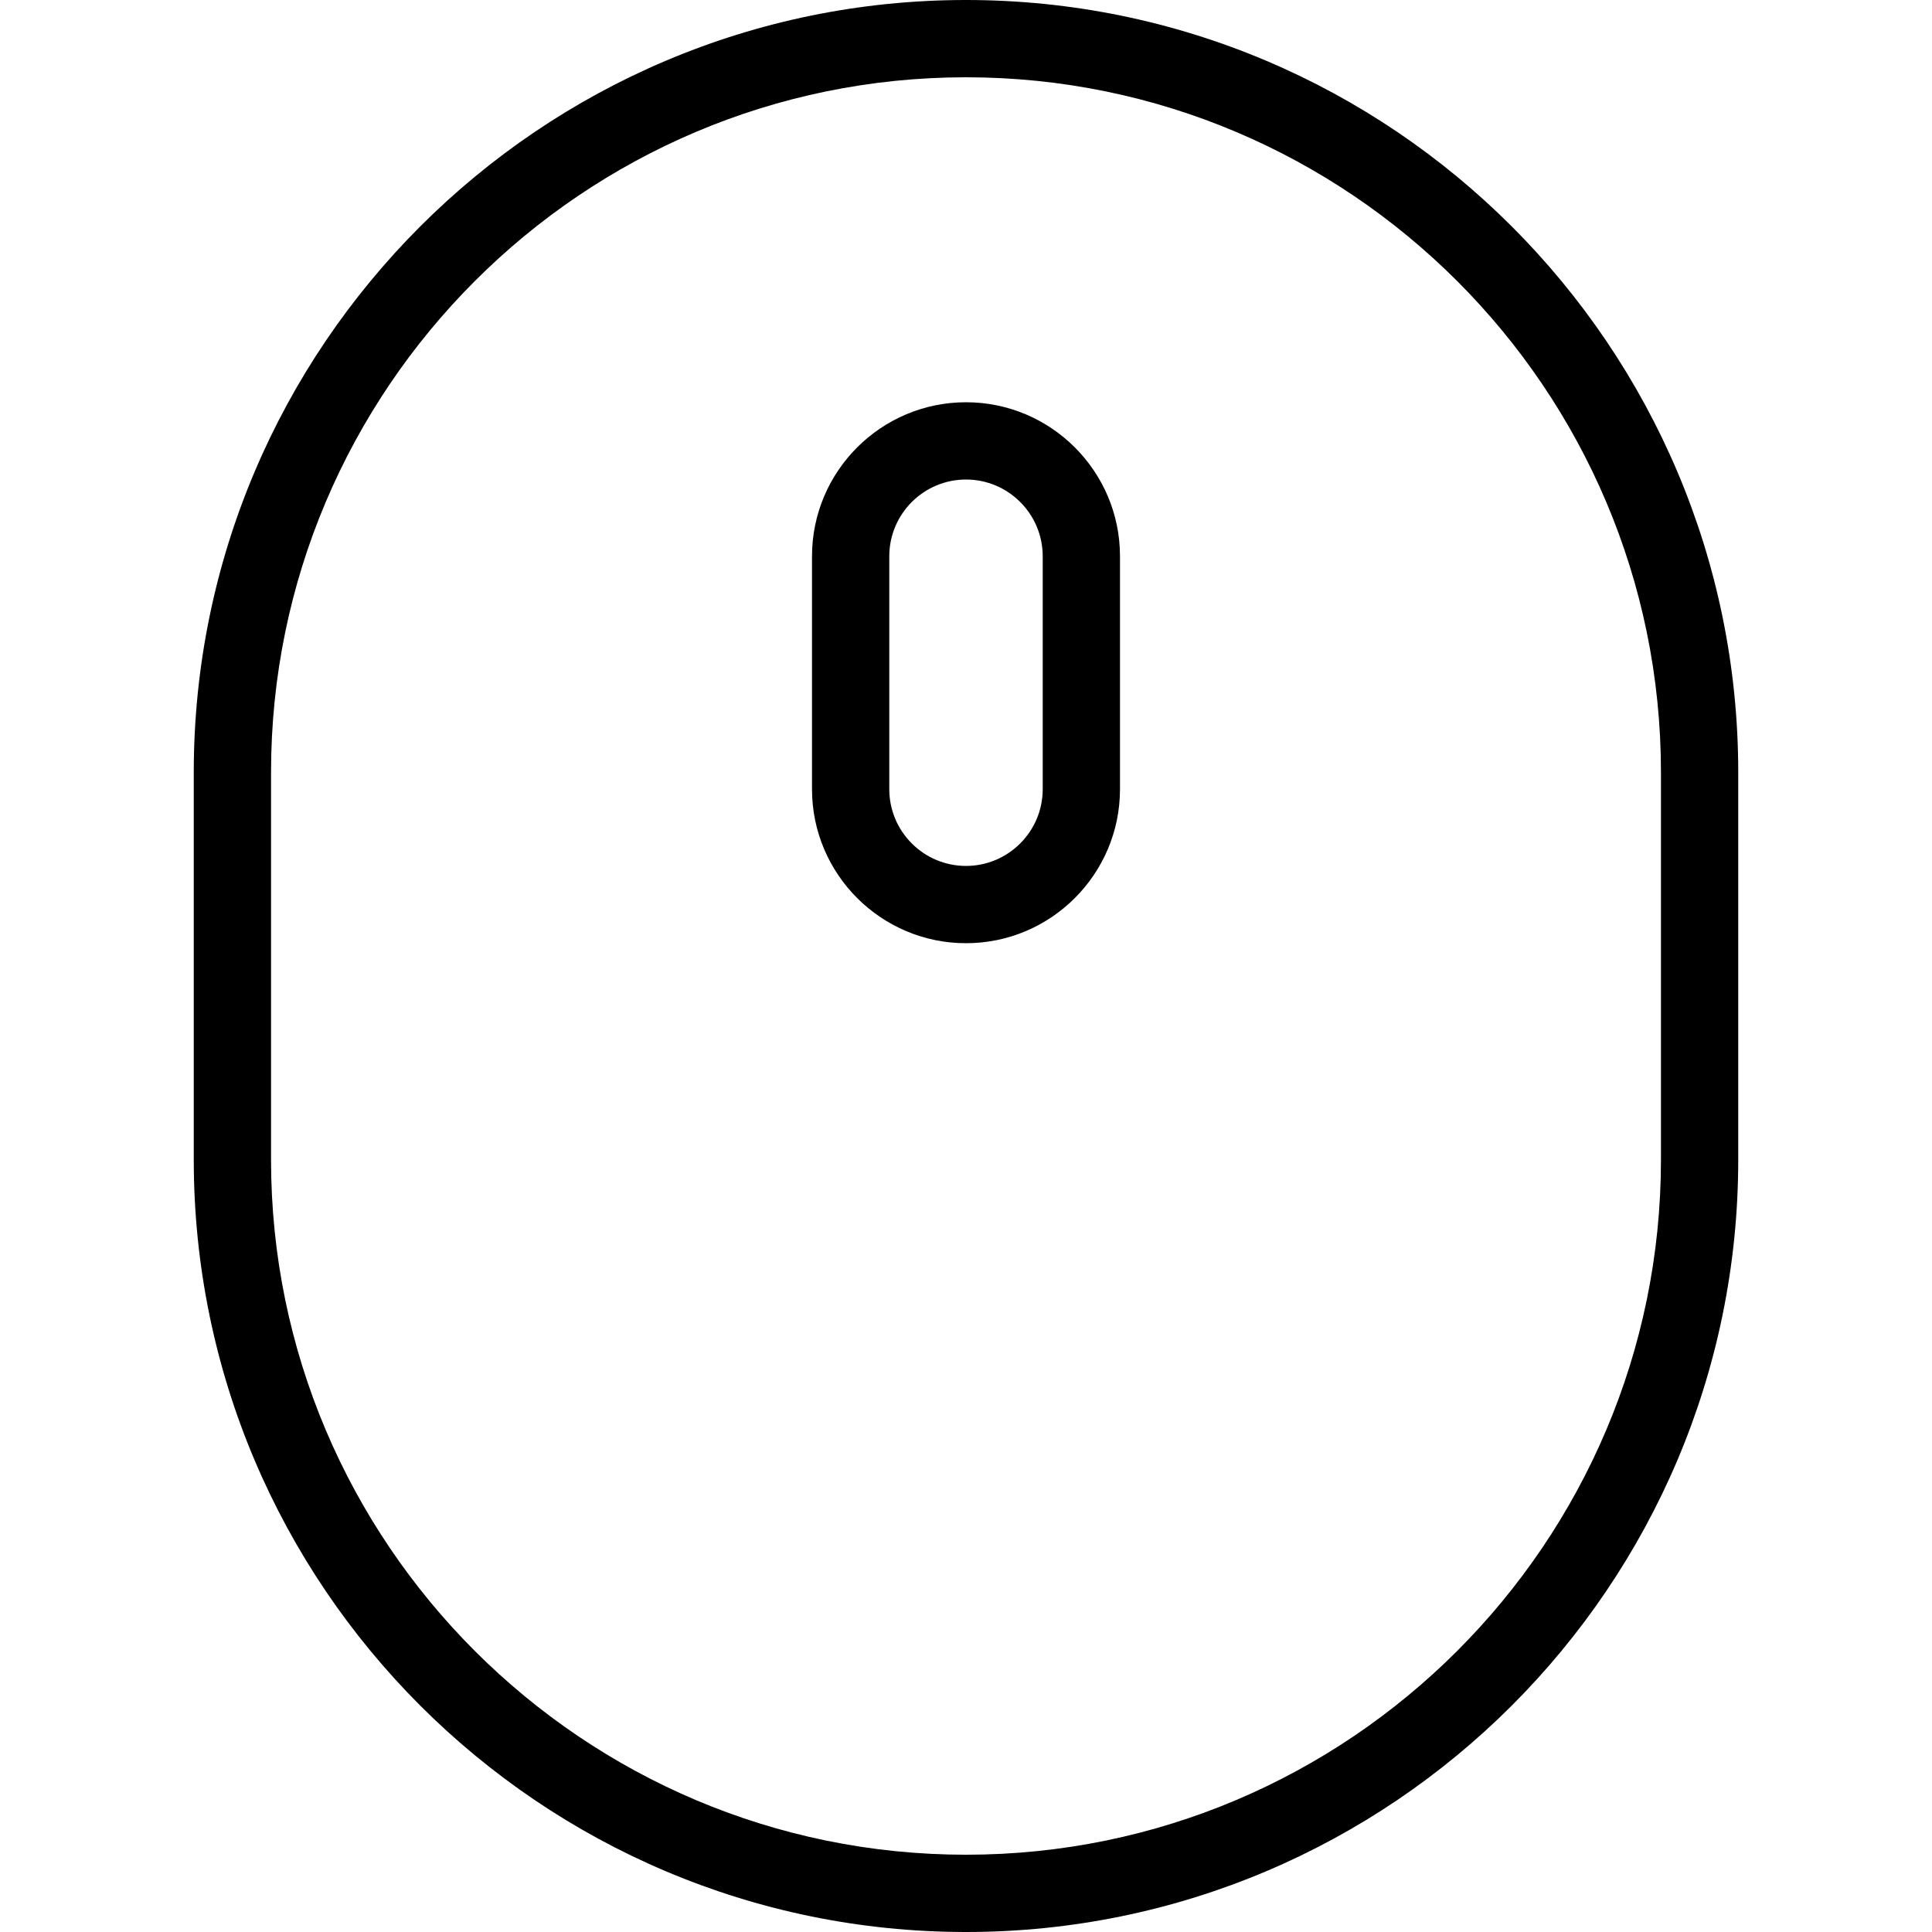
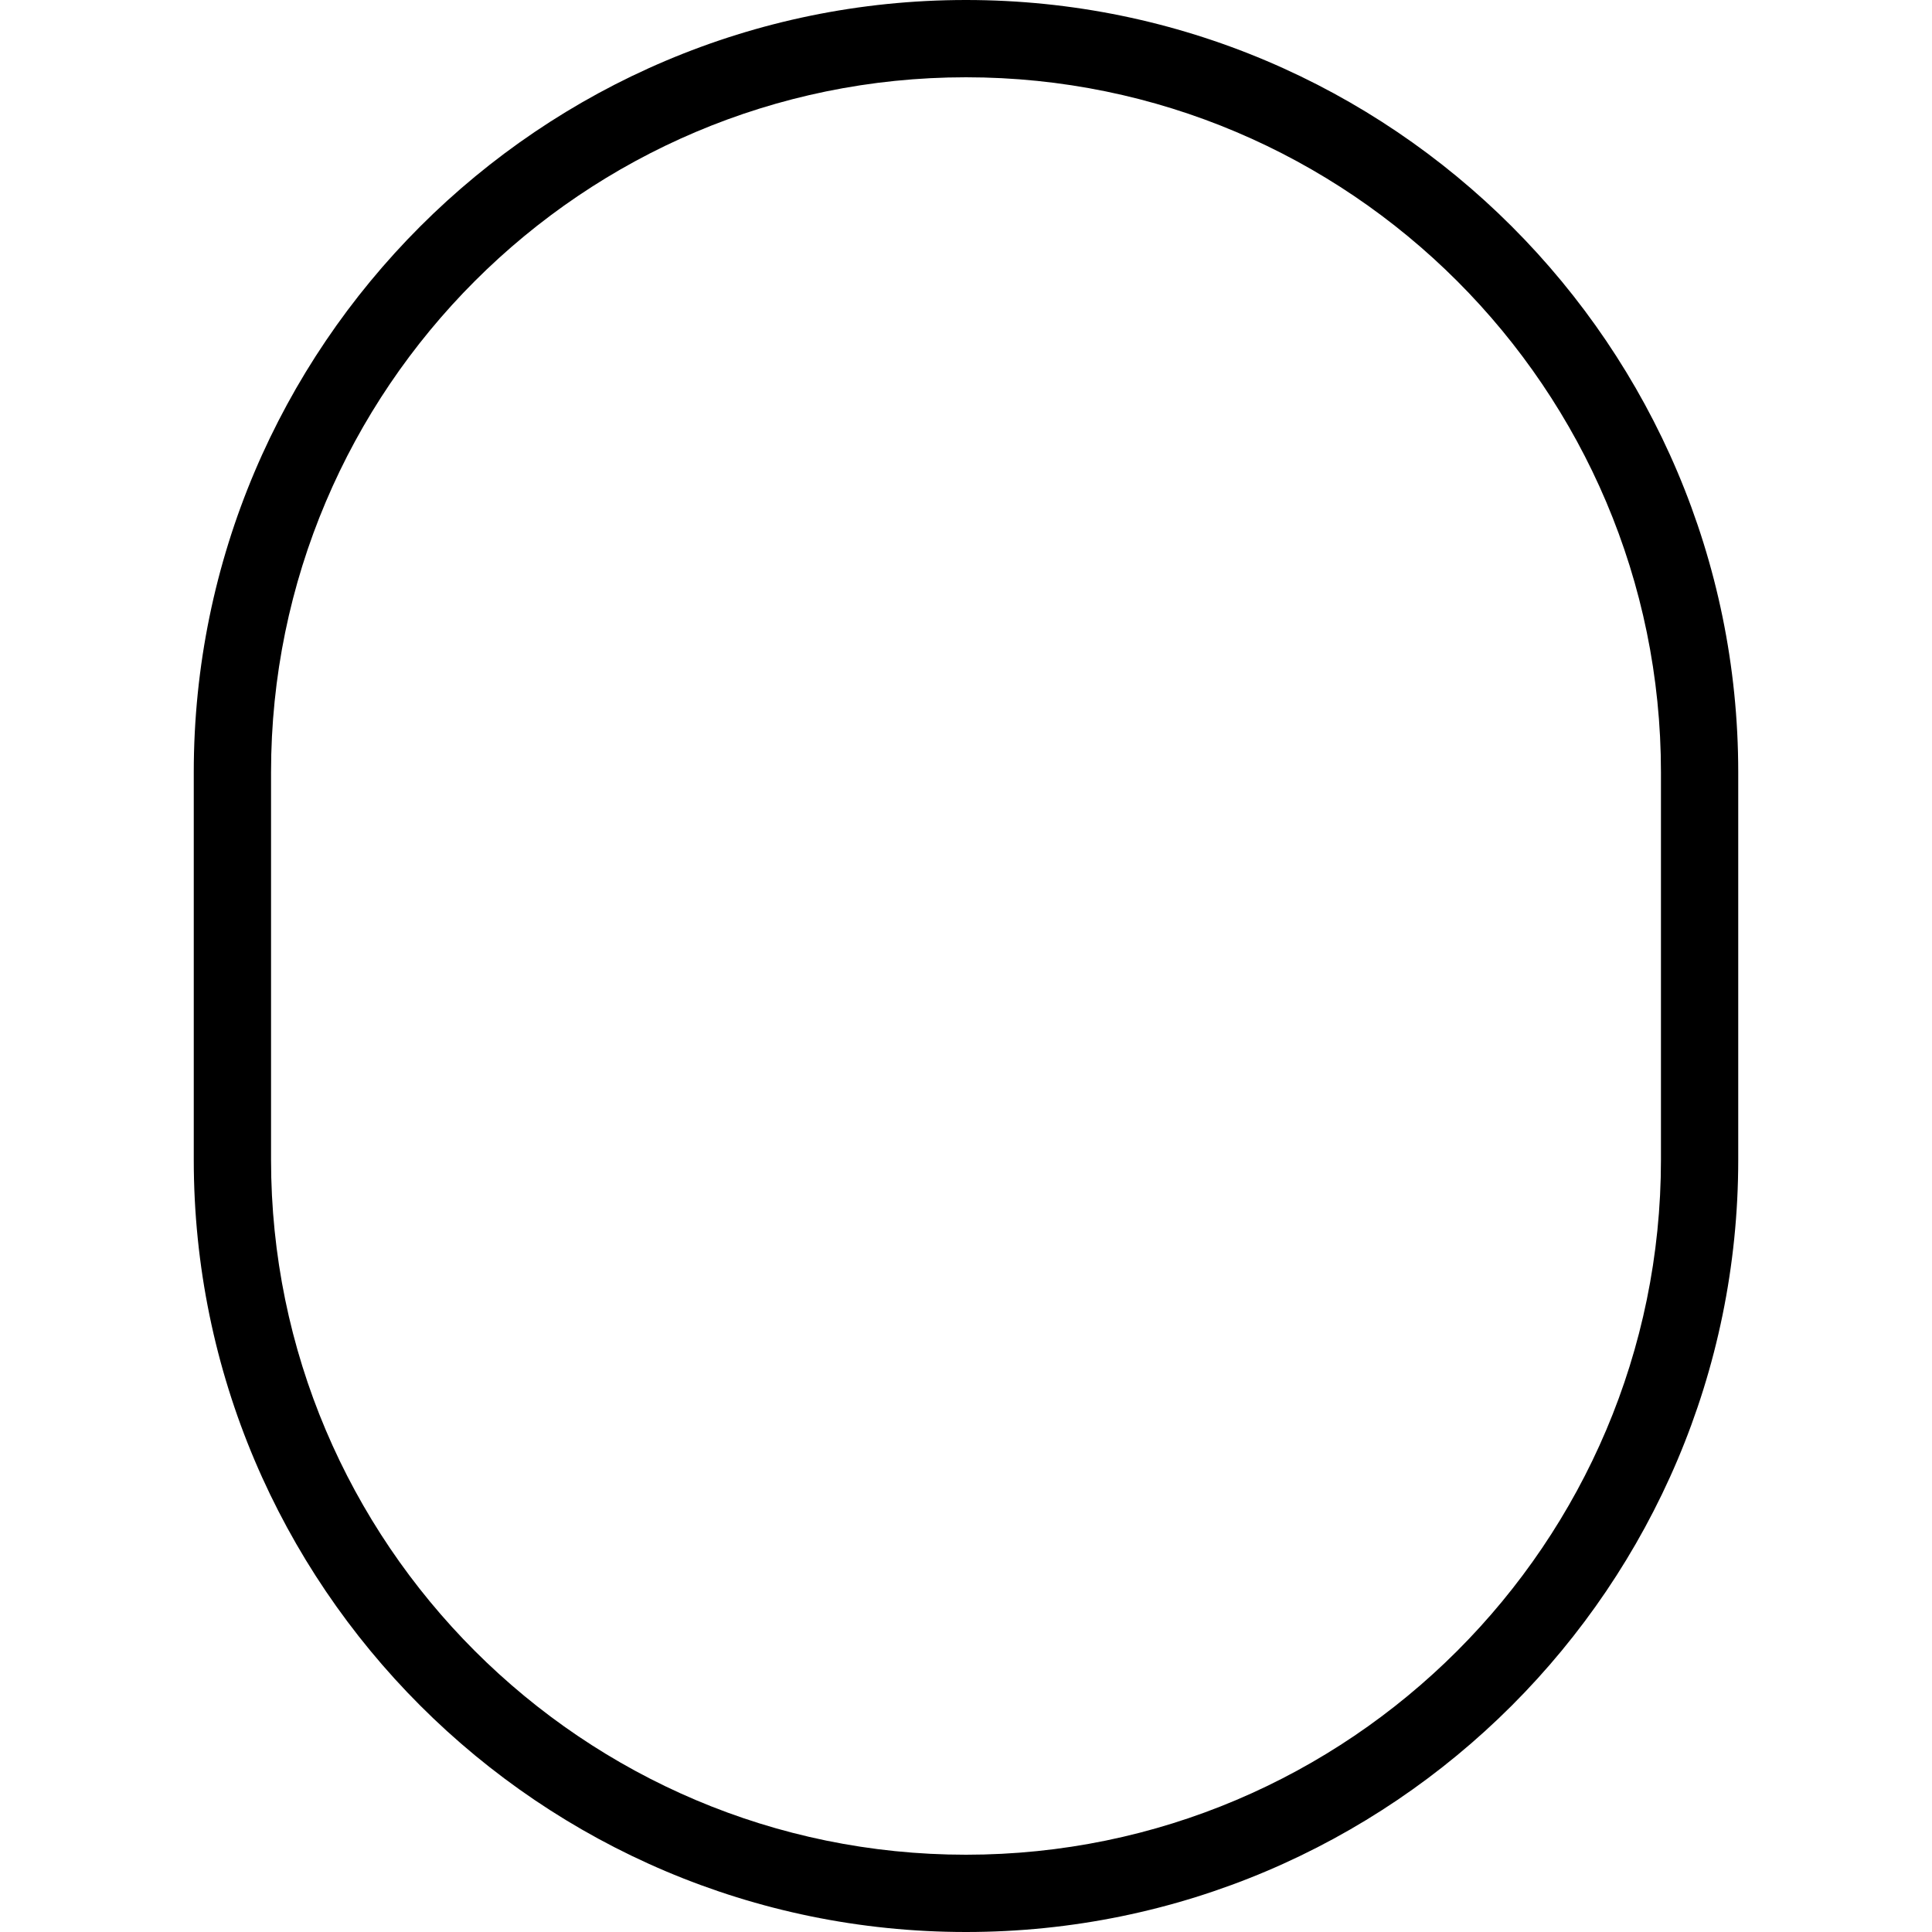
<svg xmlns="http://www.w3.org/2000/svg" fill="#000000" height="800px" width="800px" version="1.1" id="Layer_1" viewBox="0 0 492.308 492.308" xml:space="preserve">
  <g>
    <g>
      <path d="M246.154,0C137.649,0,49.375,88.279,49.375,196.784v98.745c0,108.505,88.274,196.779,196.779,196.779    s196.779-88.274,196.779-196.779v-98.745C442.933,88.279,354.659,0,246.154,0z M423.24,295.529    c0,97.644-79.442,177.087-177.087,177.087S69.067,393.173,69.067,295.529v-98.745c0-97.649,79.442-177.091,177.087-177.091    S423.24,99.135,423.24,196.784V295.529z" />
    </g>
  </g>
  <g>
    <g>
-       <path d="M246.154,102.5c-21.639,0-39.24,17.601-39.24,39.24v59.365c0,21.639,17.601,39.24,39.24,39.24s39.24-17.601,39.24-39.24    V141.74C285.394,120.101,267.793,102.5,246.154,102.5z M265.702,201.106c0,10.779-8.769,19.548-19.548,19.548    c-10.779,0-19.548-8.769-19.548-19.548V141.74c0-10.779,8.769-19.548,19.548-19.548c10.779,0,19.548,8.769,19.548,19.548V201.106z    " />
-     </g>
+       </g>
  </g>
</svg>